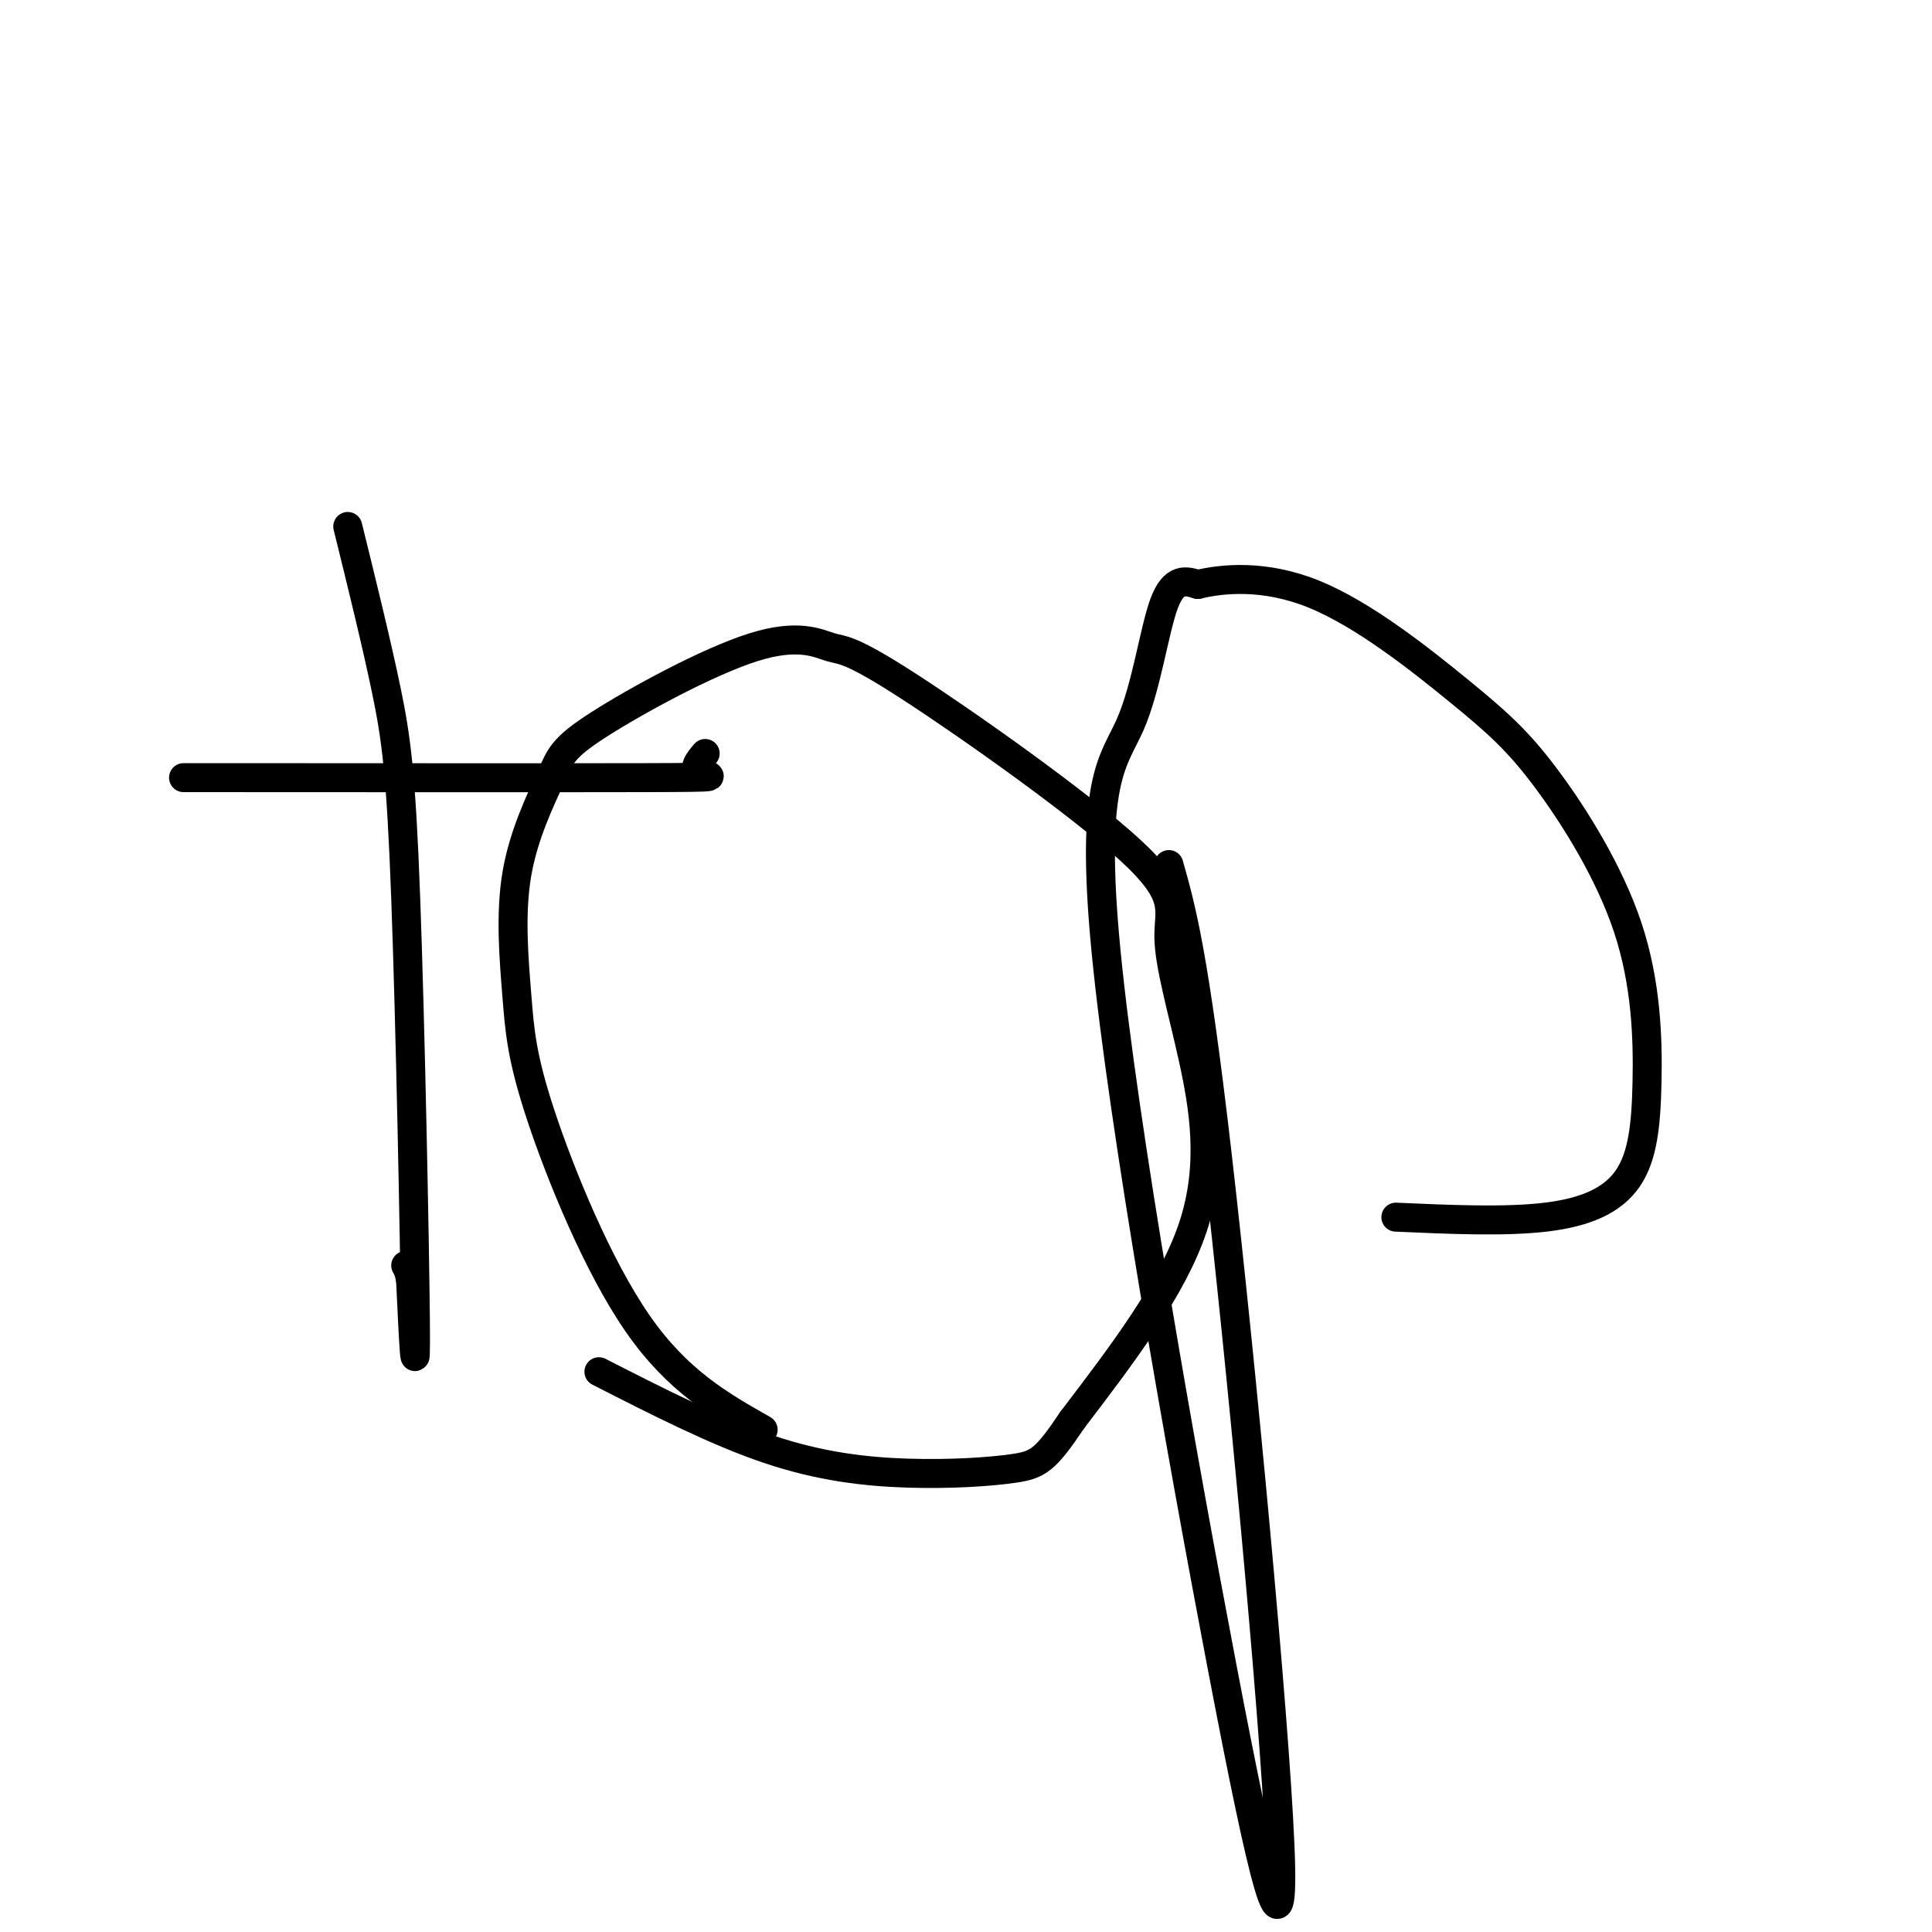
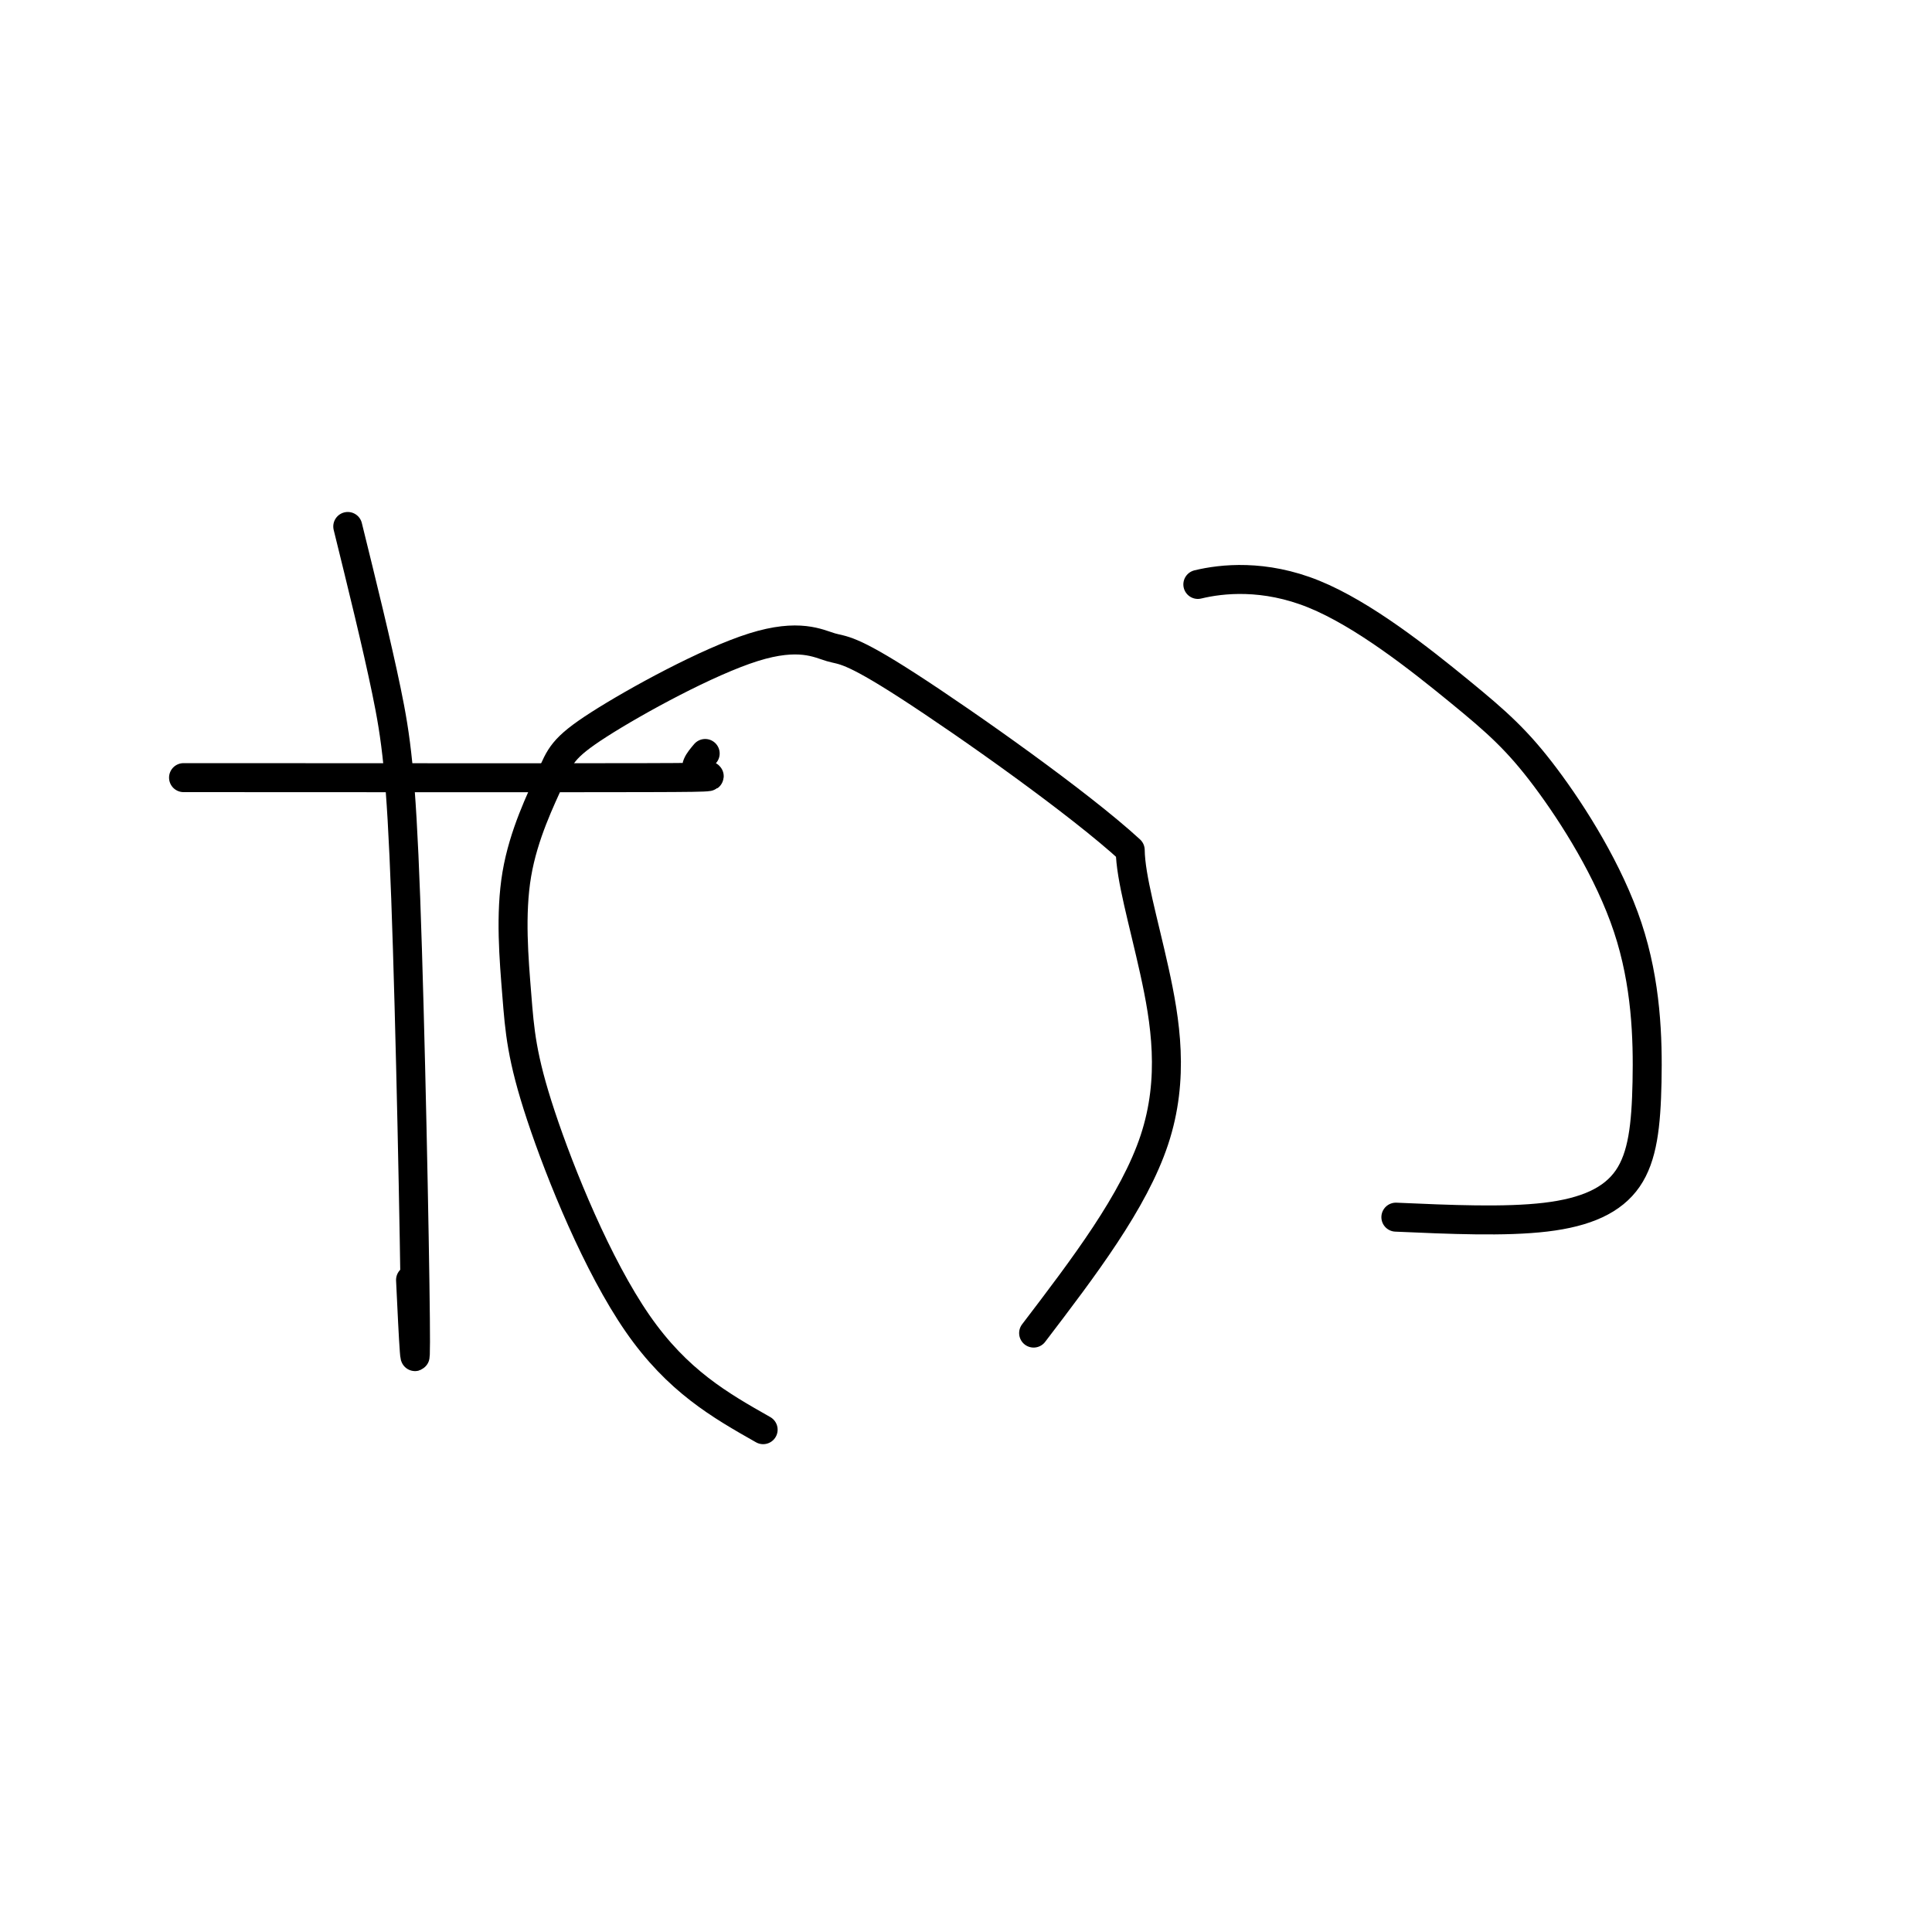
<svg xmlns="http://www.w3.org/2000/svg" viewBox="0 0 400 400" version="1.1">
  <g fill="none" stroke="#000000" stroke-width="6" stroke-linecap="round" stroke-linejoin="round">
    <path d="M72,109c2.994,12.143 5.988,24.286 8,34c2.012,9.714 3.042,17.000 4,43c0.958,26.000 1.845,70.714 2,87c0.155,16.286 -0.423,4.143 -1,-8" />
-     <path d="M85,265c-0.333,-1.833 -0.667,-2.417 -1,-3" />
    <path d="M38,161c39.333,0.022 78.667,0.044 96,0c17.333,-0.044 12.667,-0.156 11,-1c-1.667,-0.844 -0.333,-2.422 1,-4" />
-     <path d="M158,296c-8.862,-5.024 -17.724,-10.047 -26,-22c-8.276,-11.953 -15.967,-30.835 -20,-43c-4.033,-12.165 -4.408,-17.614 -5,-25c-0.592,-7.386 -1.401,-16.710 0,-25c1.401,-8.290 5.010,-15.546 7,-20c1.990,-4.454 2.359,-6.105 10,-11c7.641,-4.895 22.554,-13.033 32,-16c9.446,-2.967 13.424,-0.763 16,0c2.576,0.763 3.749,0.086 16,8c12.251,7.914 35.581,24.419 46,34c10.419,9.581 7.927,12.238 8,18c0.073,5.762 2.712,14.628 5,25c2.288,10.372 4.225,22.249 0,35c-4.225,12.751 -14.613,26.375 -25,40" />
-     <path d="M222,294c-5.603,8.364 -7.110,9.273 -12,10c-4.890,0.727 -13.163,1.273 -22,1c-8.837,-0.273 -18.239,-1.364 -29,-5c-10.761,-3.636 -22.880,-9.818 -35,-16" />
-     <path d="M242,179c2.593,9.157 5.186,18.313 10,60c4.814,41.687 11.850,115.904 13,143c1.150,27.096 -3.584,7.070 -12,-37c-8.416,-44.070 -20.514,-112.184 -24,-148c-3.486,-35.816 1.638,-39.335 5,-47c3.362,-7.665 4.960,-19.476 7,-25c2.040,-5.524 4.520,-4.762 7,-4" />
+     <path d="M158,296c-8.862,-5.024 -17.724,-10.047 -26,-22c-8.276,-11.953 -15.967,-30.835 -20,-43c-4.033,-12.165 -4.408,-17.614 -5,-25c-0.592,-7.386 -1.401,-16.710 0,-25c1.401,-8.290 5.010,-15.546 7,-20c1.990,-4.454 2.359,-6.105 10,-11c7.641,-4.895 22.554,-13.033 32,-16c9.446,-2.967 13.424,-0.763 16,0c2.576,0.763 3.749,0.086 16,8c12.251,7.914 35.581,24.419 46,34c0.073,5.762 2.712,14.628 5,25c2.288,10.372 4.225,22.249 0,35c-4.225,12.751 -14.613,26.375 -25,40" />
    <path d="M248,121c4.922,-1.190 13.726,-2.166 24,2c10.274,4.166 22.016,13.473 30,20c7.984,6.527 12.208,10.275 18,18c5.792,7.725 13.151,19.426 17,31c3.849,11.574 4.186,23.020 4,32c-0.186,8.980 -0.896,15.495 -4,20c-3.104,4.505 -8.601,7.002 -17,8c-8.399,0.998 -19.699,0.499 -31,0" />
  </g>
</svg>